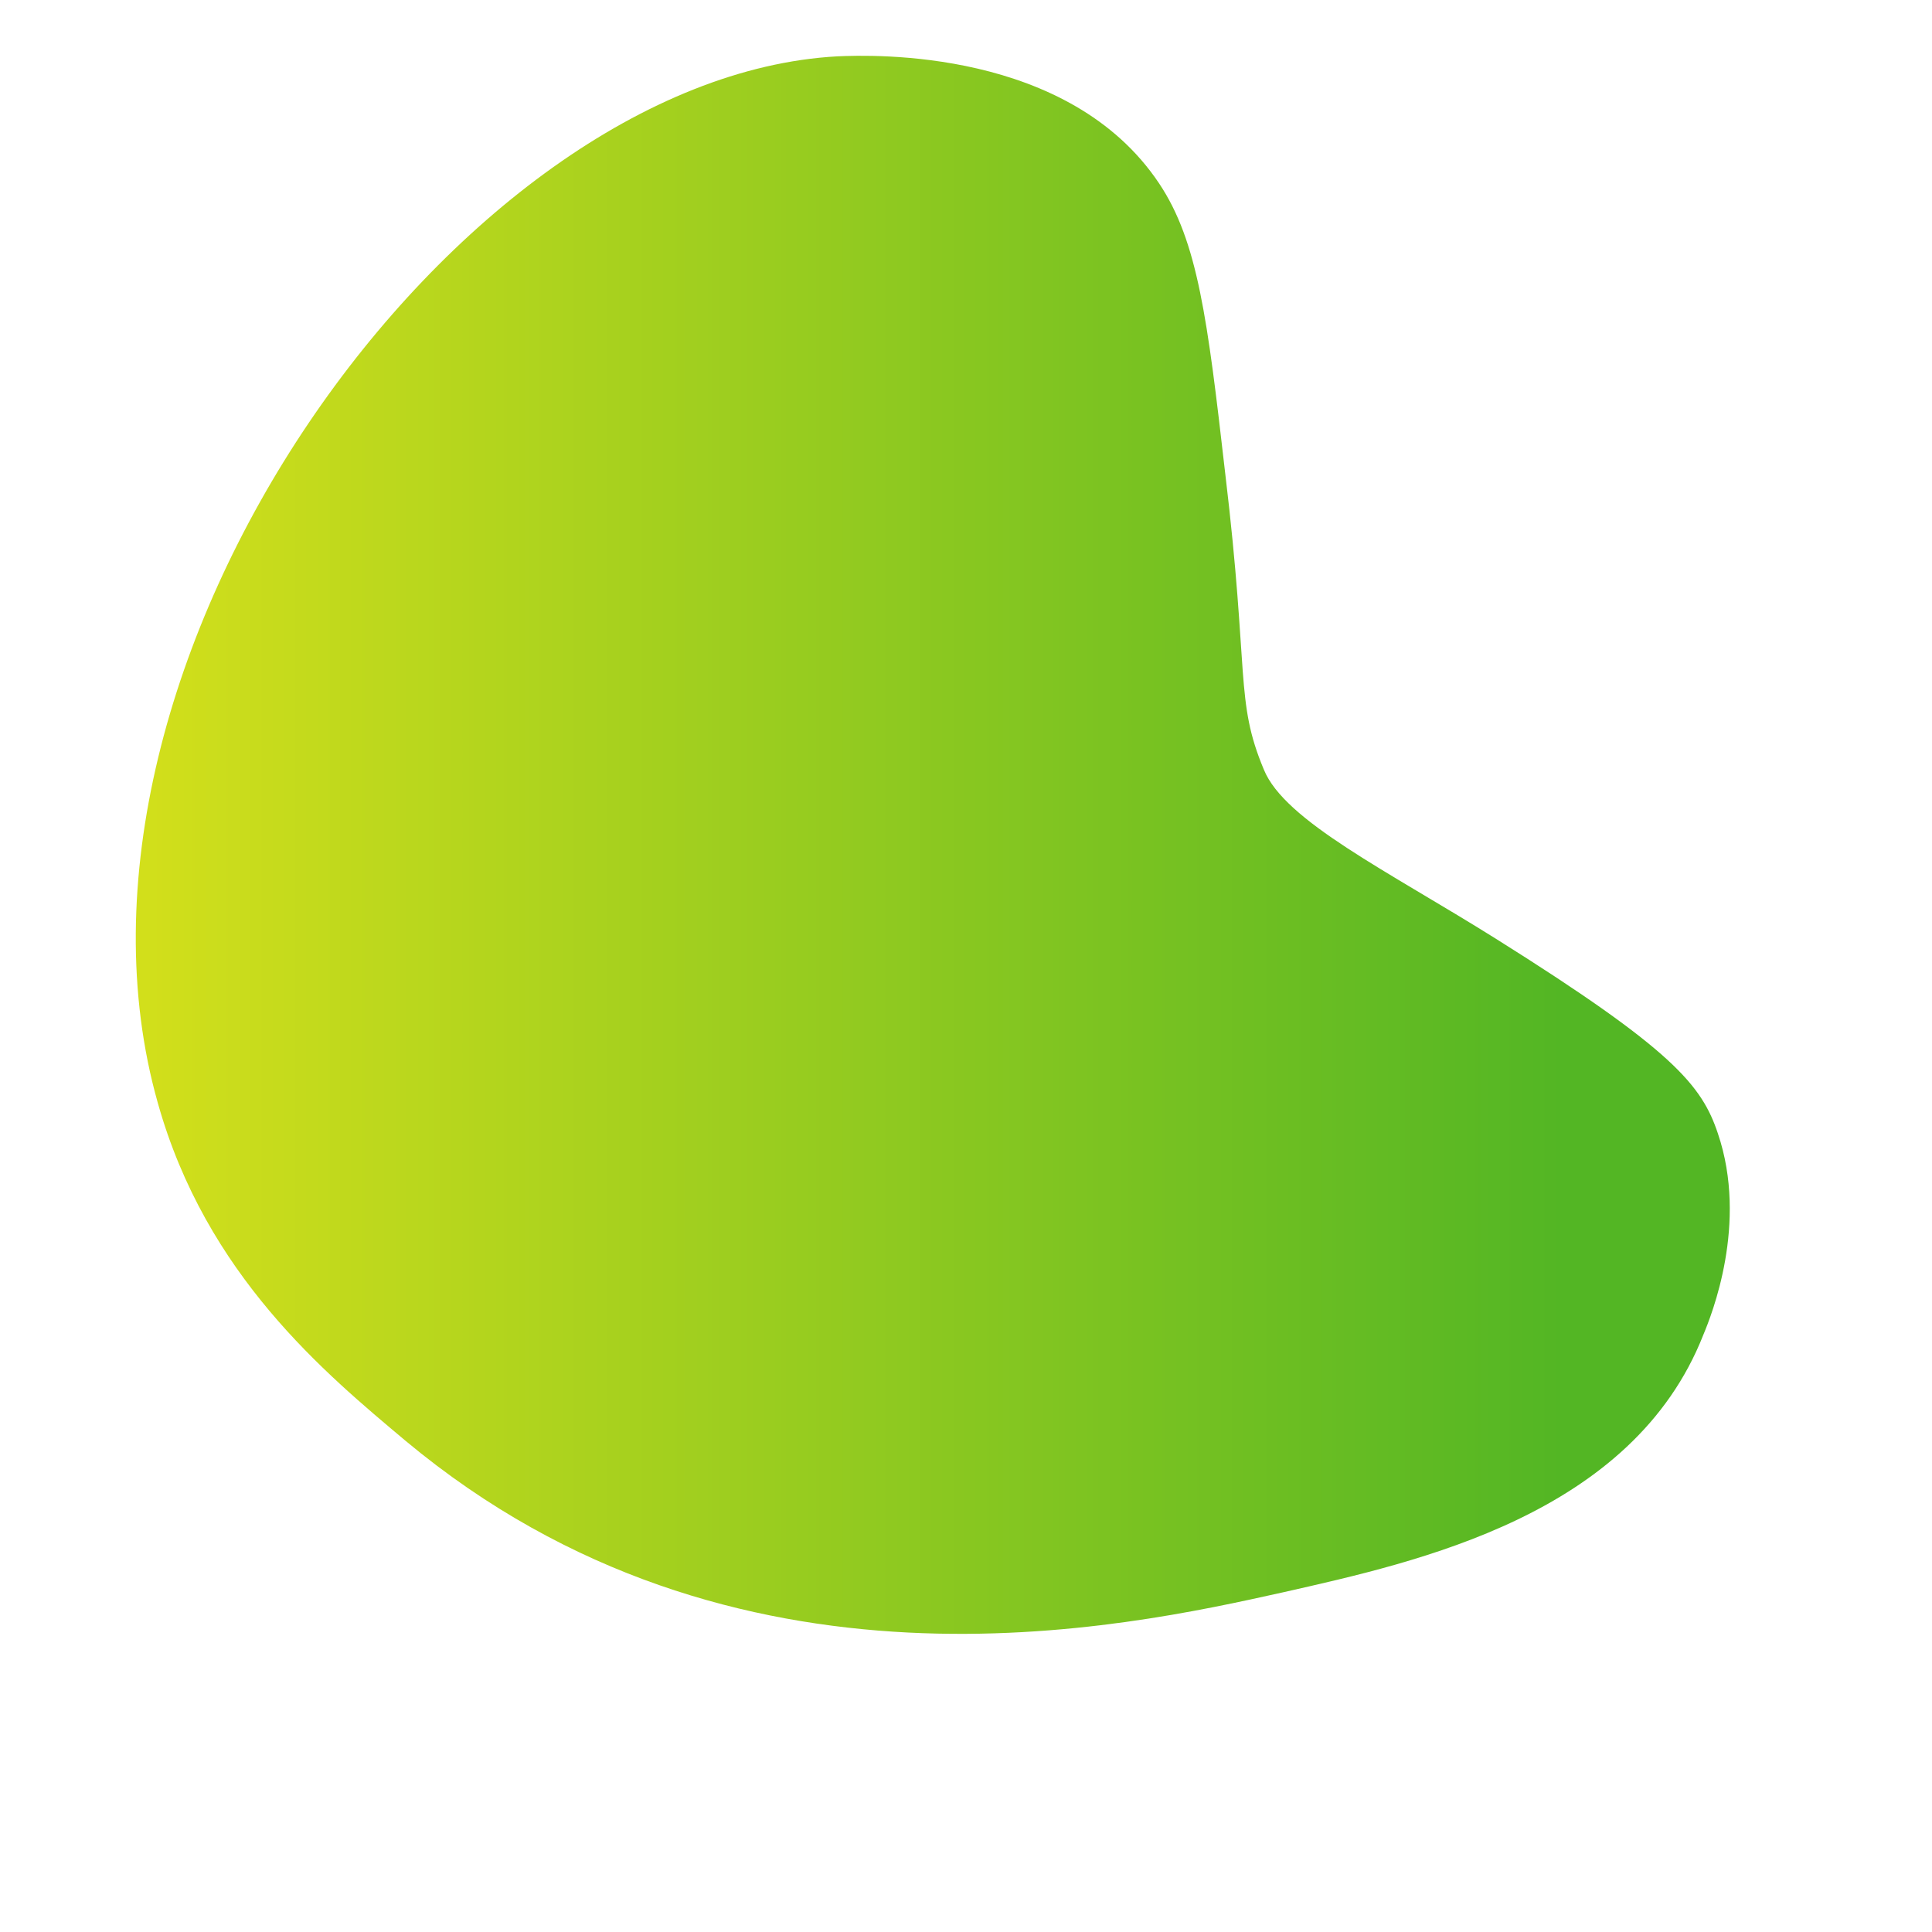
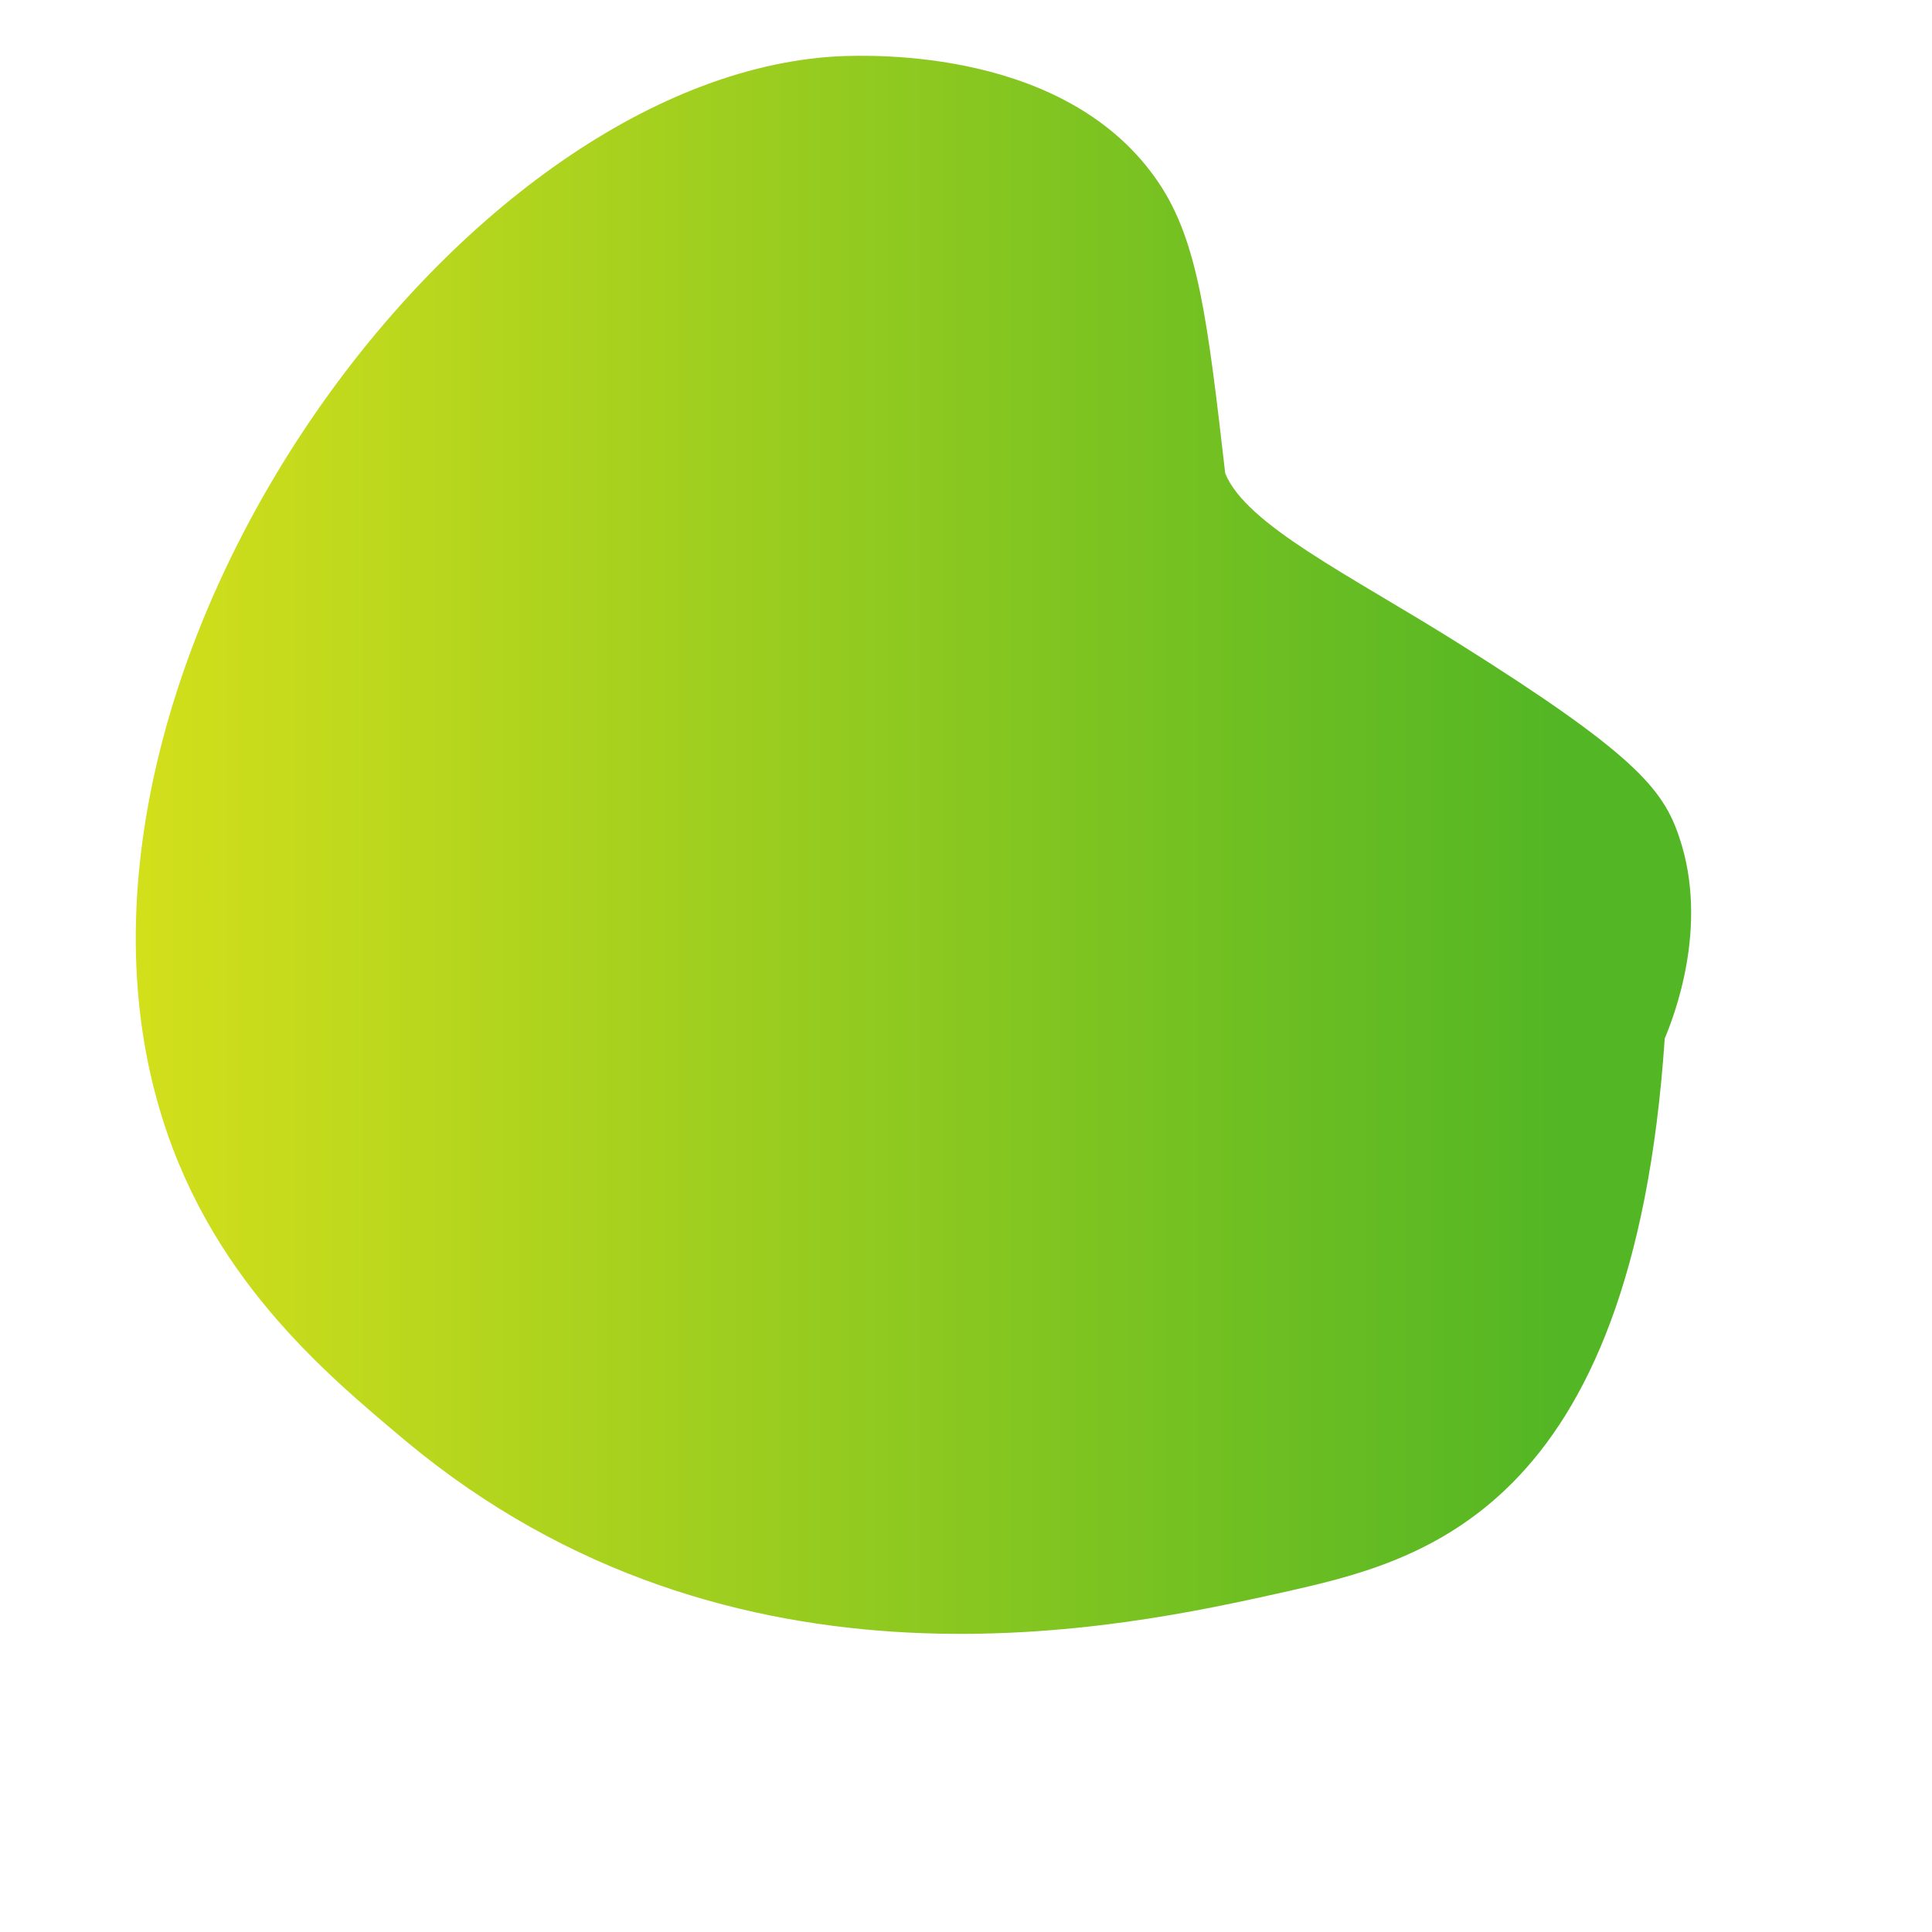
<svg xmlns="http://www.w3.org/2000/svg" id="Layer_1" x="0px" y="0px" viewBox="0 0 120 120" style="enable-background:new 0 0 120 120;" xml:space="preserve">
  <style type="text/css"> .st0{fill:url(#SVGID_1_);} </style>
  <linearGradient id="SVGID_1_" gradientUnits="userSpaceOnUse" x1="-2.11" y1="52.509" x2="96.972" y2="52.509">
    <stop offset="0" style="stop-color:#E2E41A" />
    <stop offset="1" style="stop-color:#53B624" />
  </linearGradient>
-   <path class="st0" d="M9.8,68.5C2.1,41.3,28.4,4.8,52,3.5c2.2-0.1,14.4-0.5,20,7.9c2.4,3.6,3,8.4,4.1,18c1.5,12.5,0.6,14.1,2.4,18.4 c1.3,3.2,7.7,6.3,14.4,10.5c11,6.9,12.8,9.1,13.8,12.1c1.9,5.6-0.4,11.3-0.9,12.5C101.4,94.1,88.1,97,79.7,98.9 c-9.9,2.2-34.1,7.6-54.5-9.4C20.2,85.3,12.8,79.2,9.8,68.5z" />
+   <path class="st0" d="M9.8,68.5C2.1,41.3,28.4,4.8,52,3.5c2.2-0.1,14.4-0.5,20,7.9c2.4,3.6,3,8.4,4.1,18c1.3,3.2,7.7,6.3,14.4,10.5c11,6.9,12.8,9.1,13.8,12.1c1.9,5.6-0.4,11.3-0.9,12.5C101.4,94.1,88.1,97,79.7,98.9 c-9.9,2.2-34.1,7.6-54.5-9.4C20.2,85.3,12.8,79.2,9.8,68.5z" />
</svg>